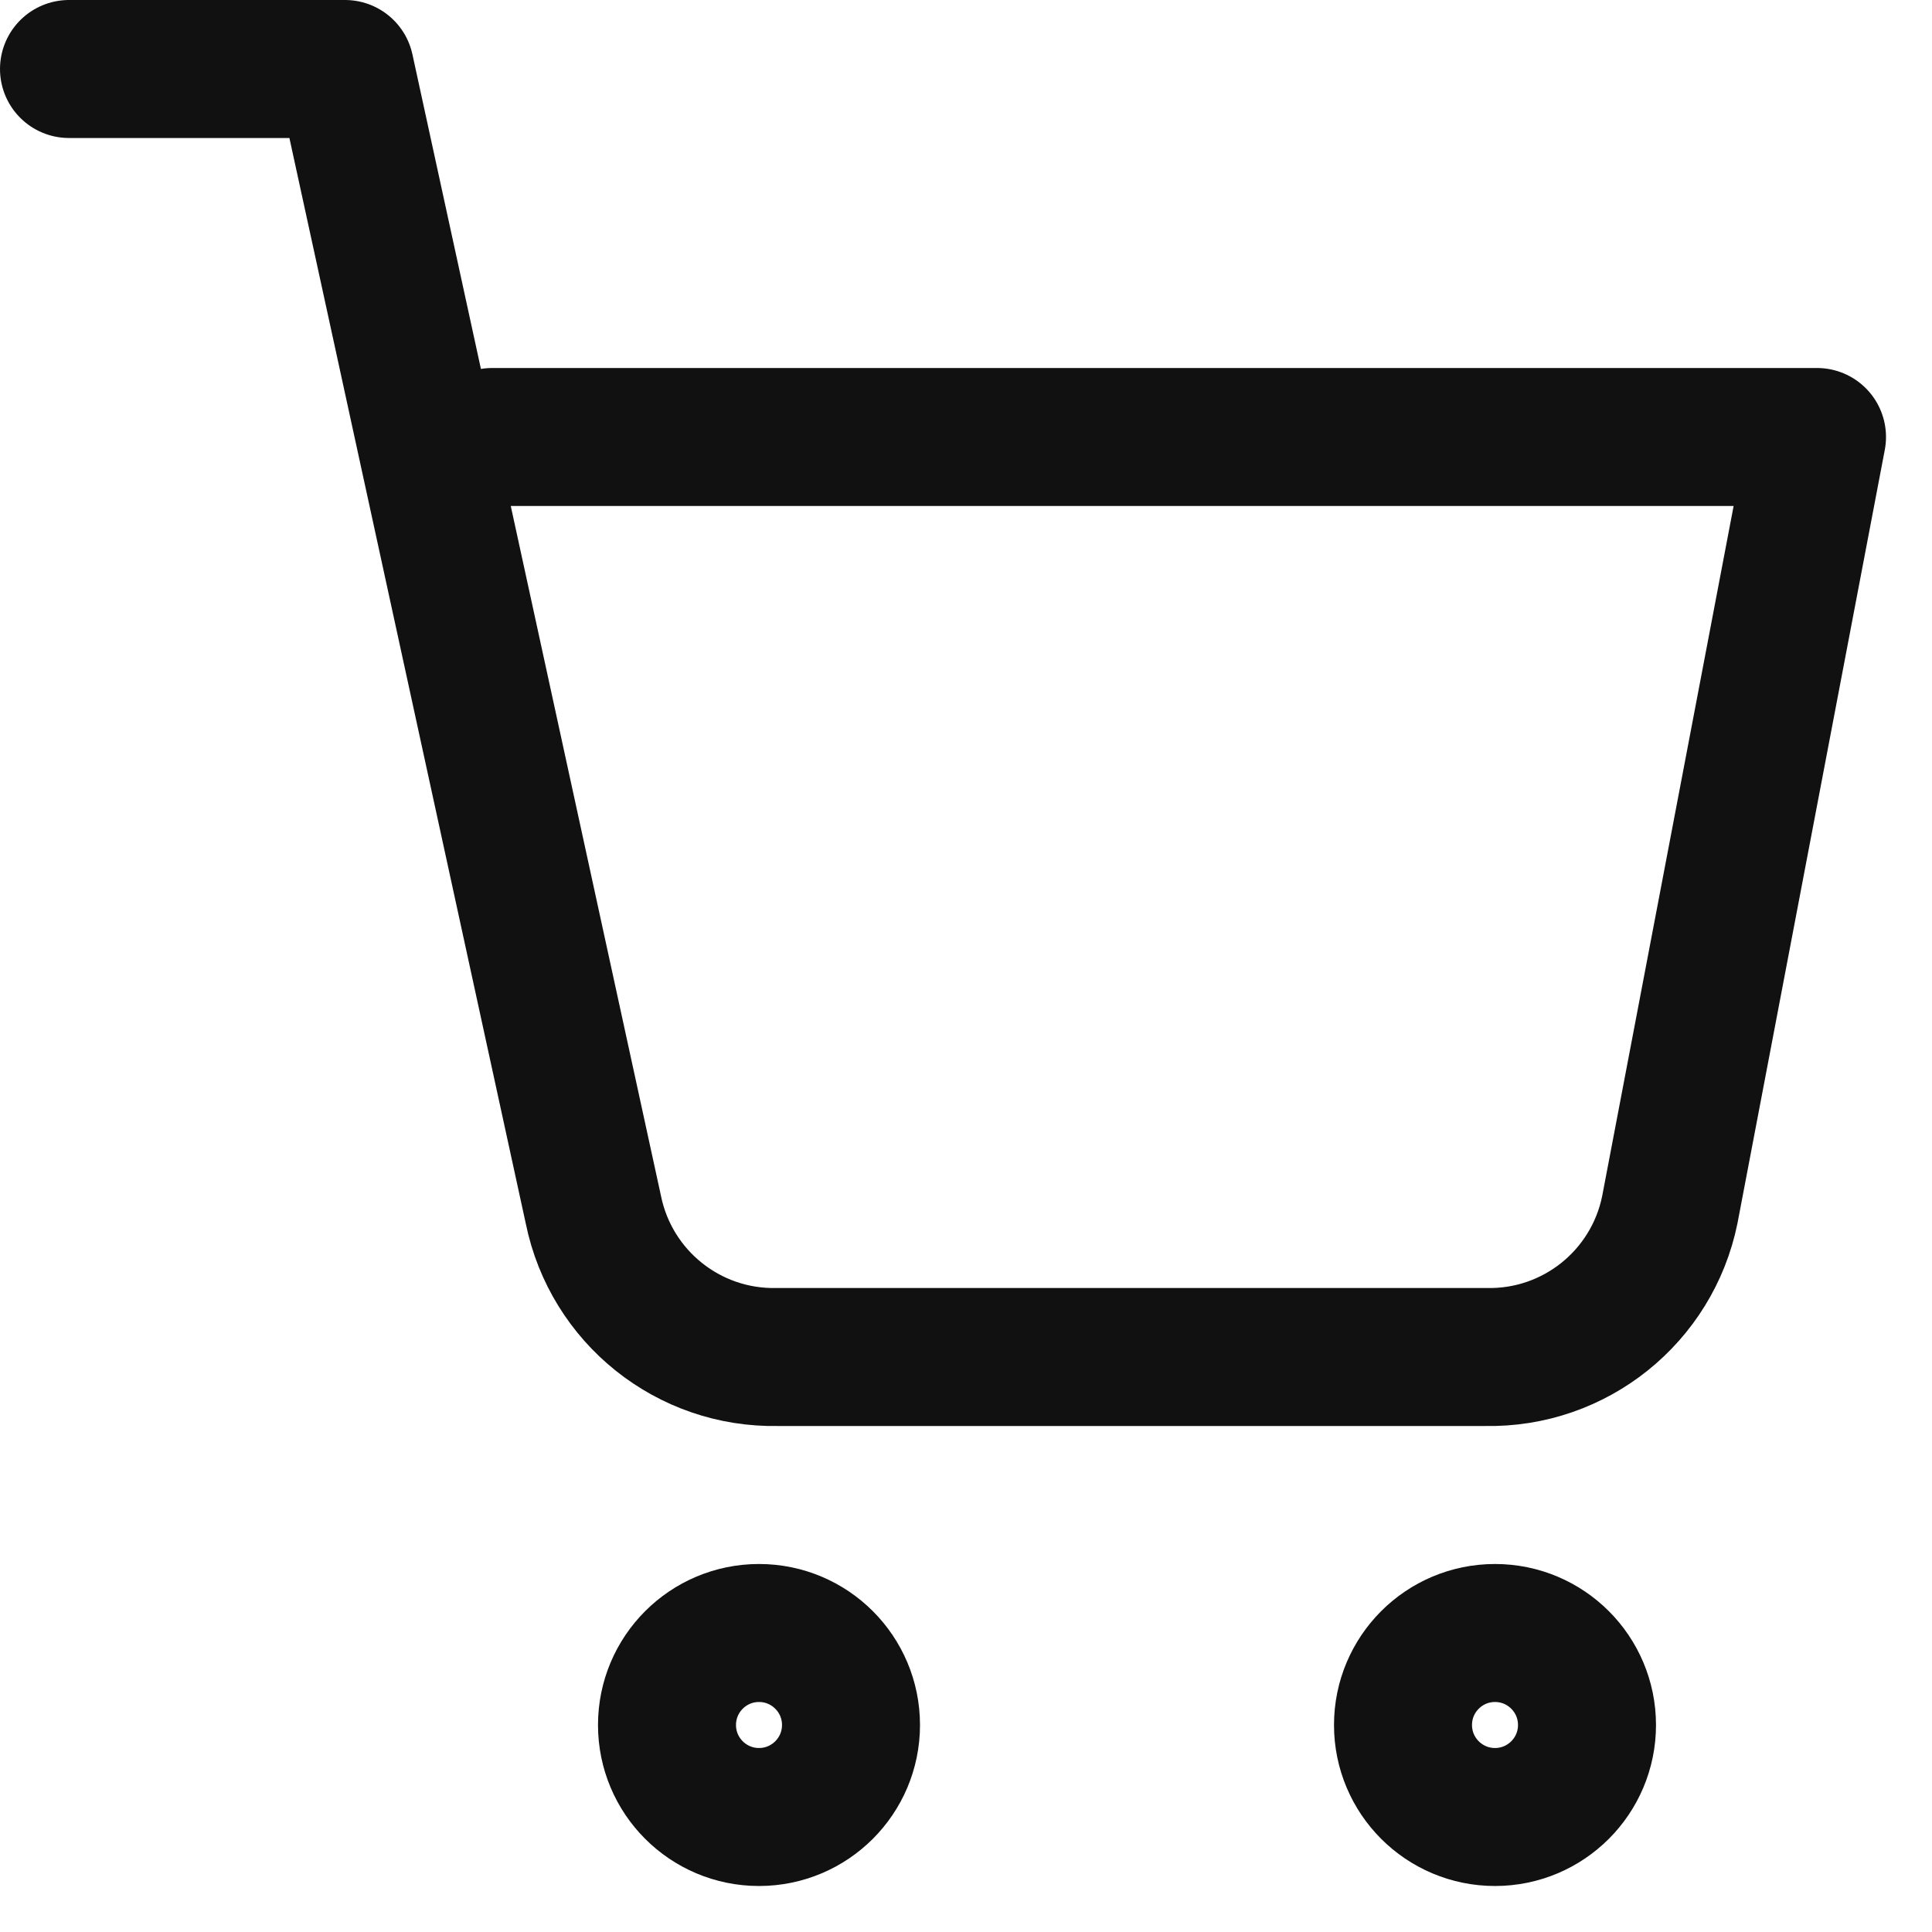
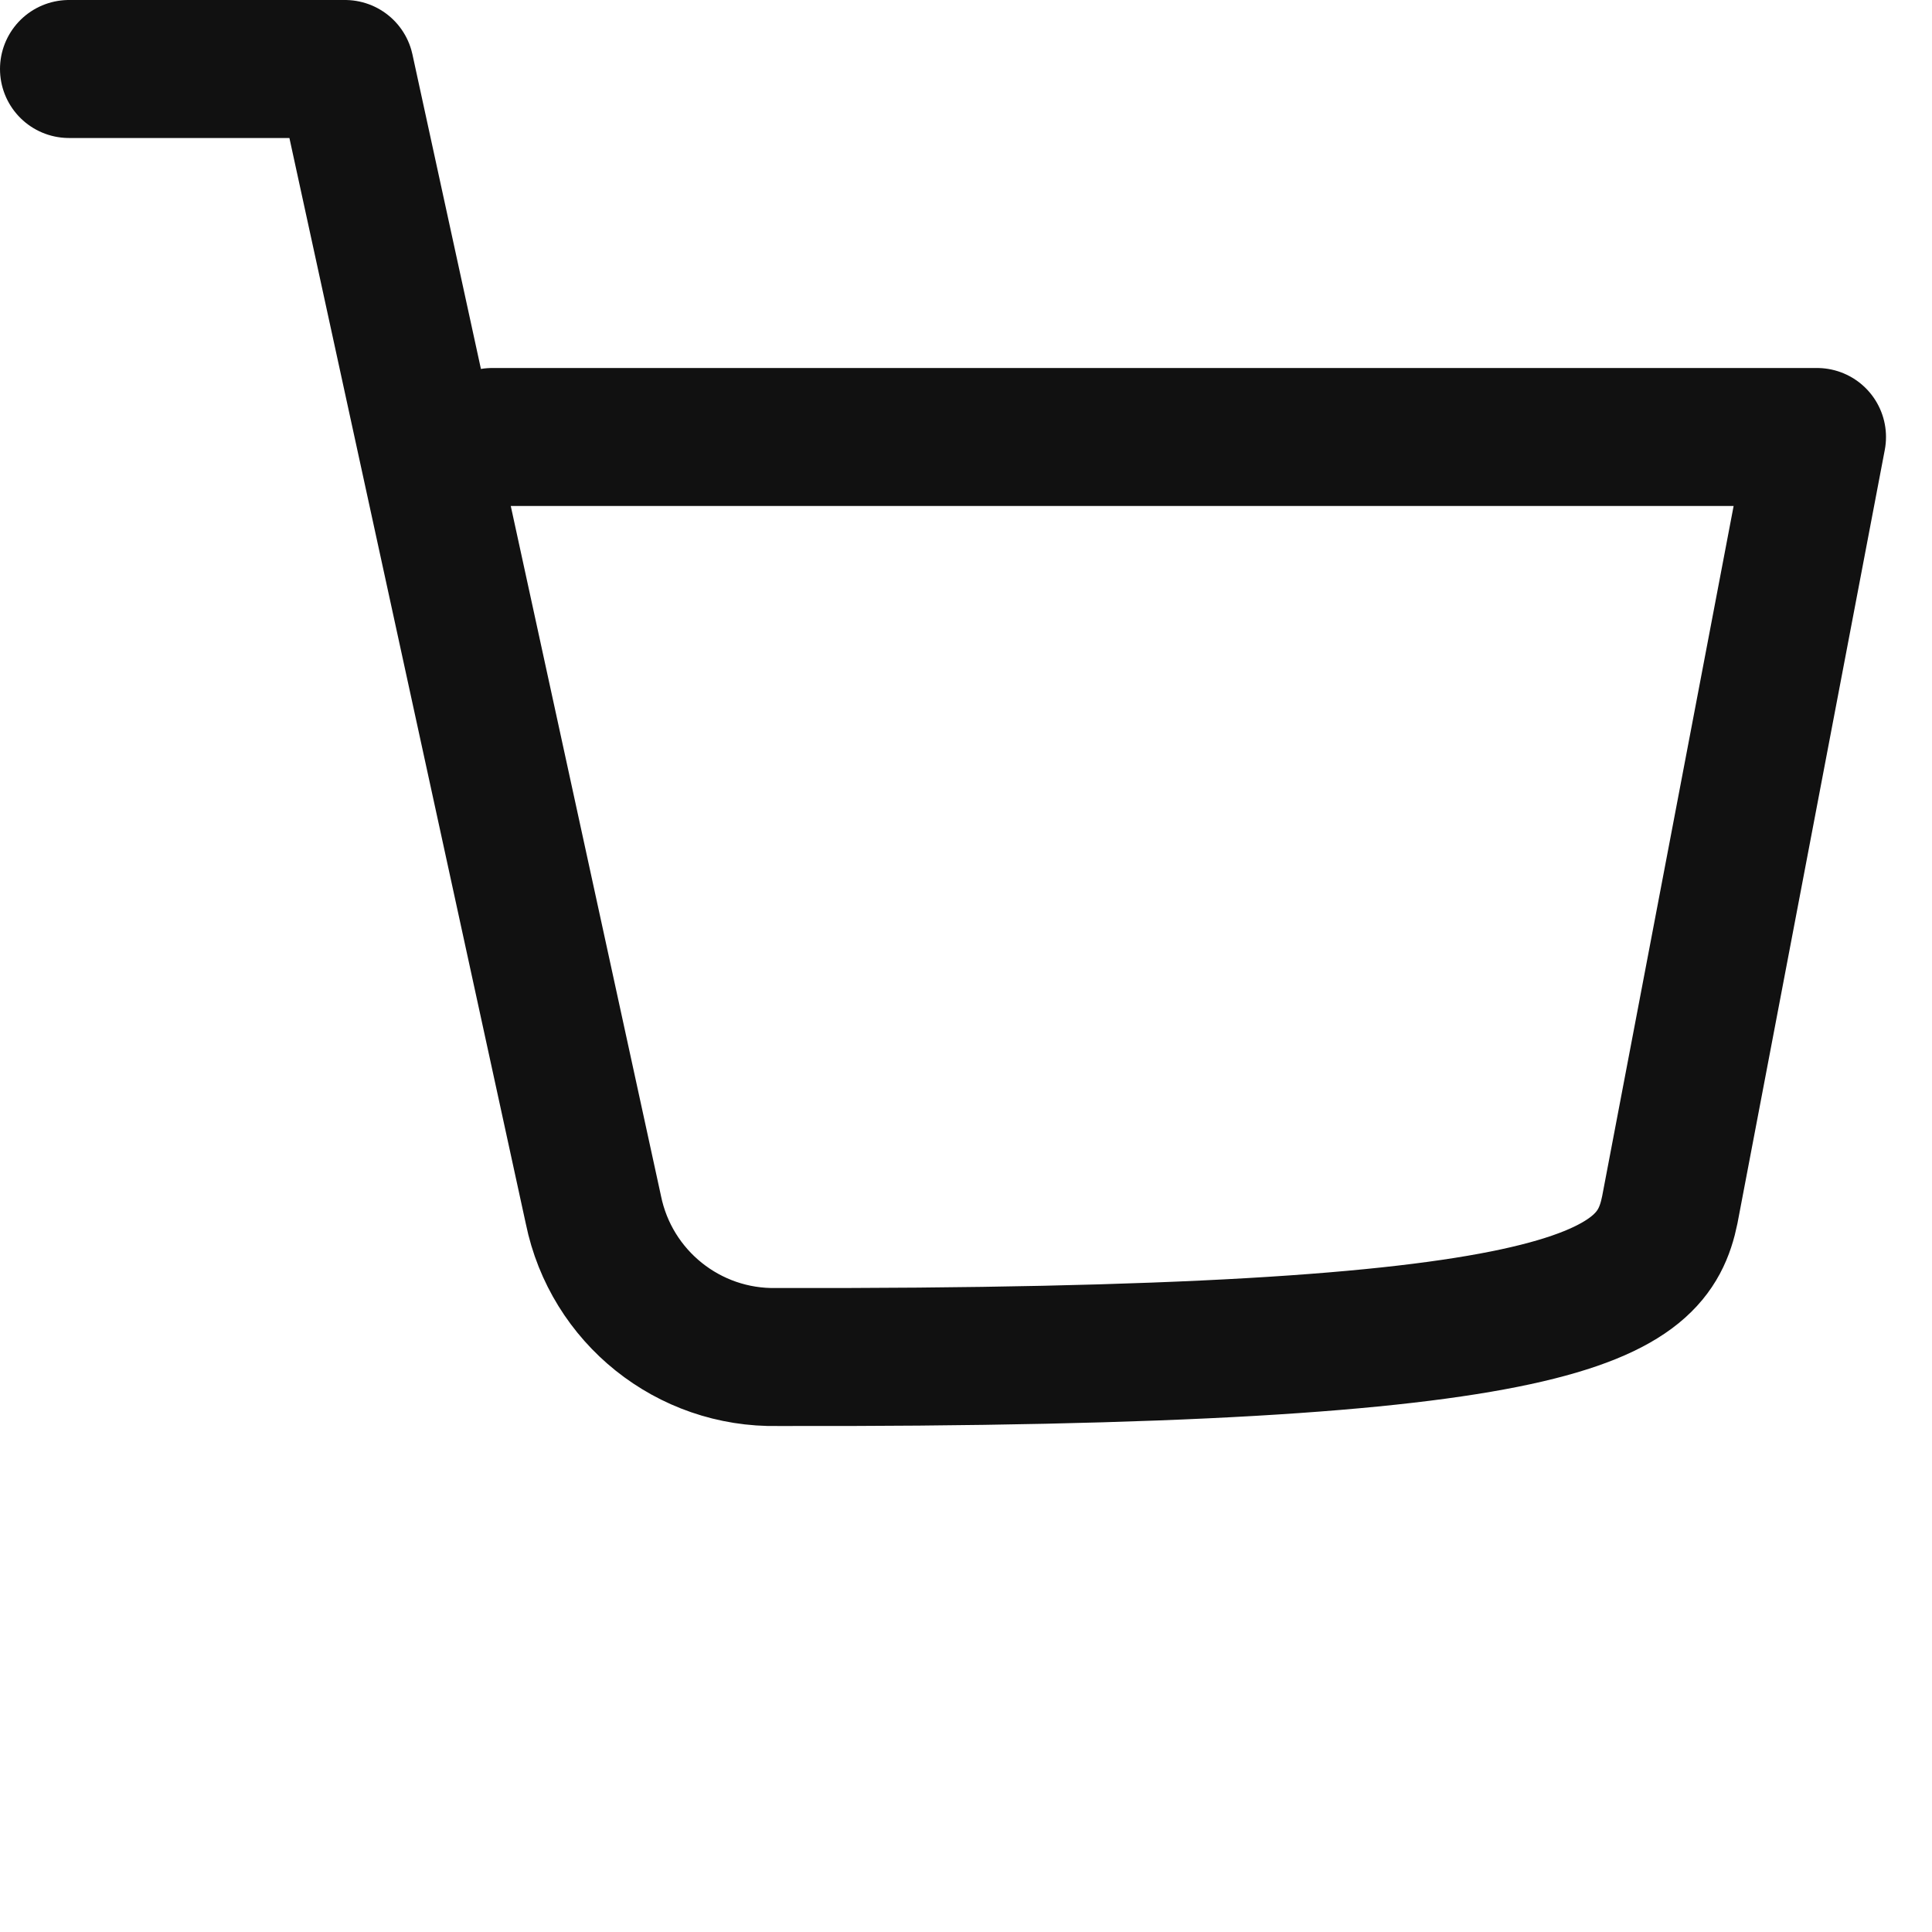
<svg xmlns="http://www.w3.org/2000/svg" width="21" height="21" viewBox="0 0 21 21" fill="none">
-   <circle cx="8.25" cy="18.75" r="1" stroke="#111111" stroke-width="1.5" stroke-linecap="round" stroke-linejoin="round" />
-   <circle cx="16.25" cy="18.75" r="1" stroke="#111111" stroke-width="1.5" stroke-linecap="round" stroke-linejoin="round" />
-   <path d="M0.75 0.75H3.75L6.45 13.15C6.643 14.096 7.484 14.77 8.45 14.75H16.15C17.116 14.77 17.957 14.096 18.15 13.15L19.75 4.75H5.35" stroke="#111111" stroke-width="1.5" stroke-linecap="round" stroke-linejoin="round" />
+   <path d="M0.75 0.75H3.75L6.45 13.15C6.643 14.096 7.484 14.77 8.45 14.75C17.116 14.77 17.957 14.096 18.15 13.15L19.75 4.75H5.35" stroke="#111111" stroke-width="1.5" stroke-linecap="round" stroke-linejoin="round" />
</svg>